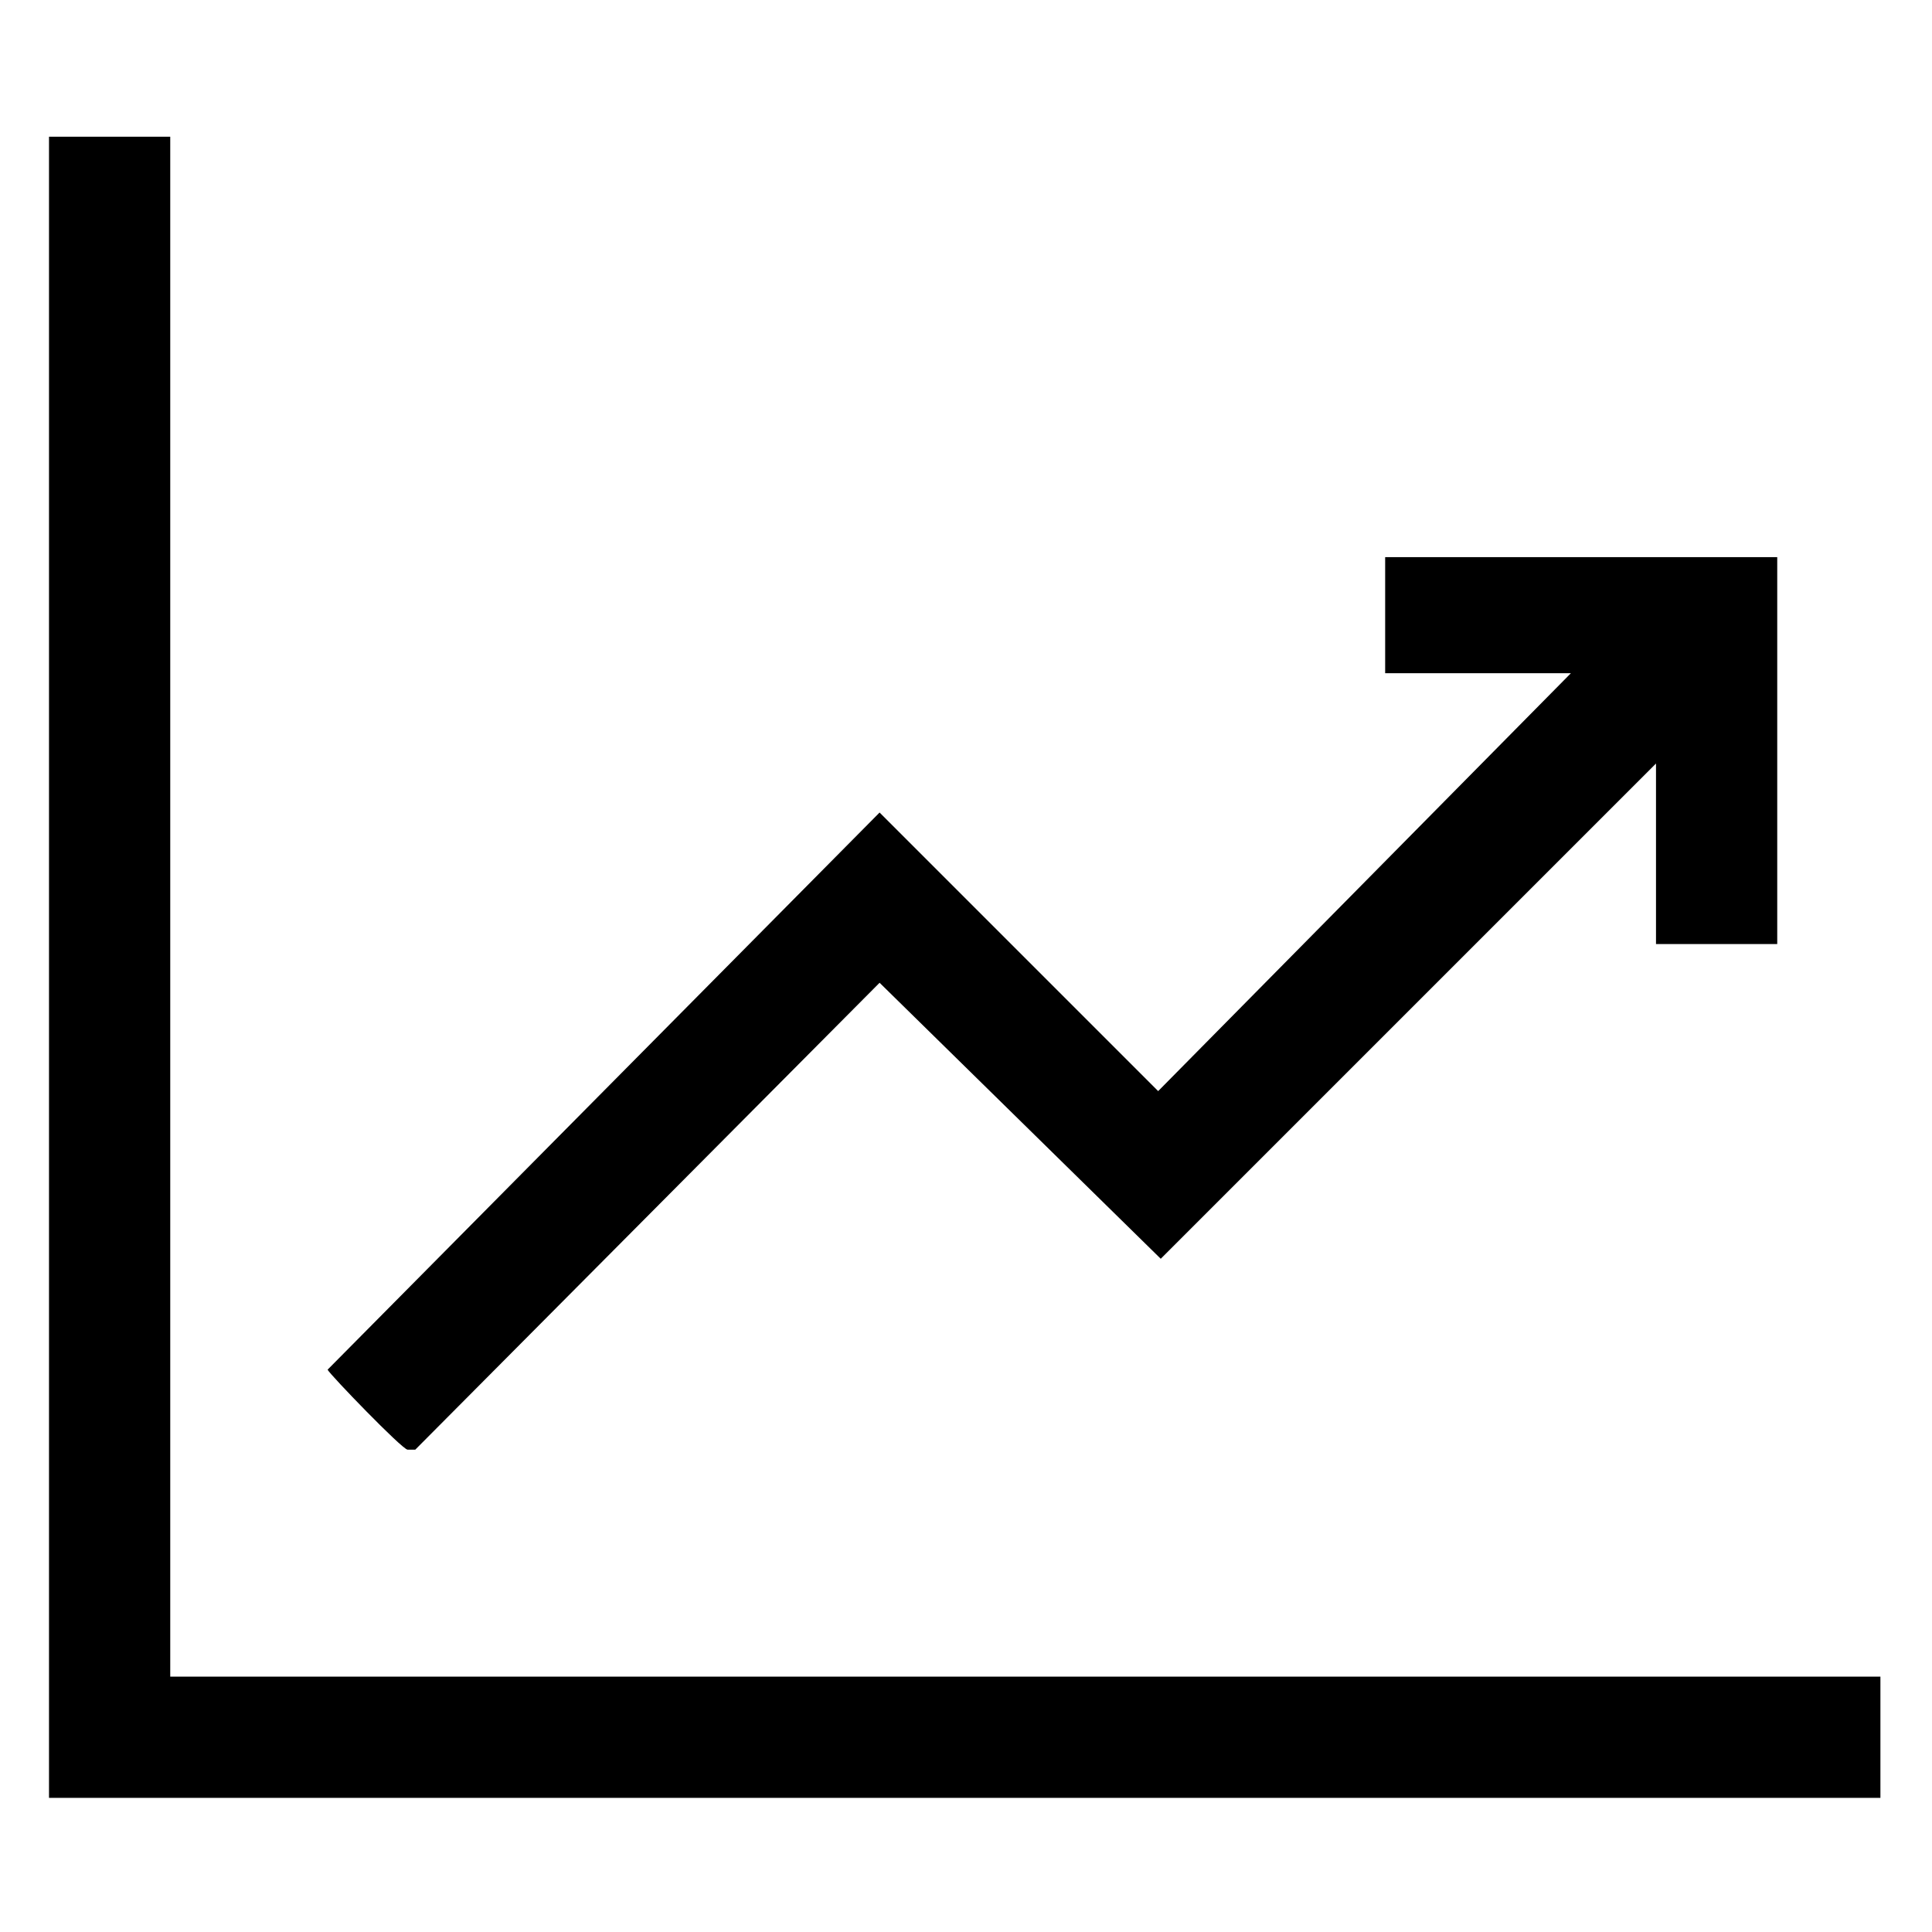
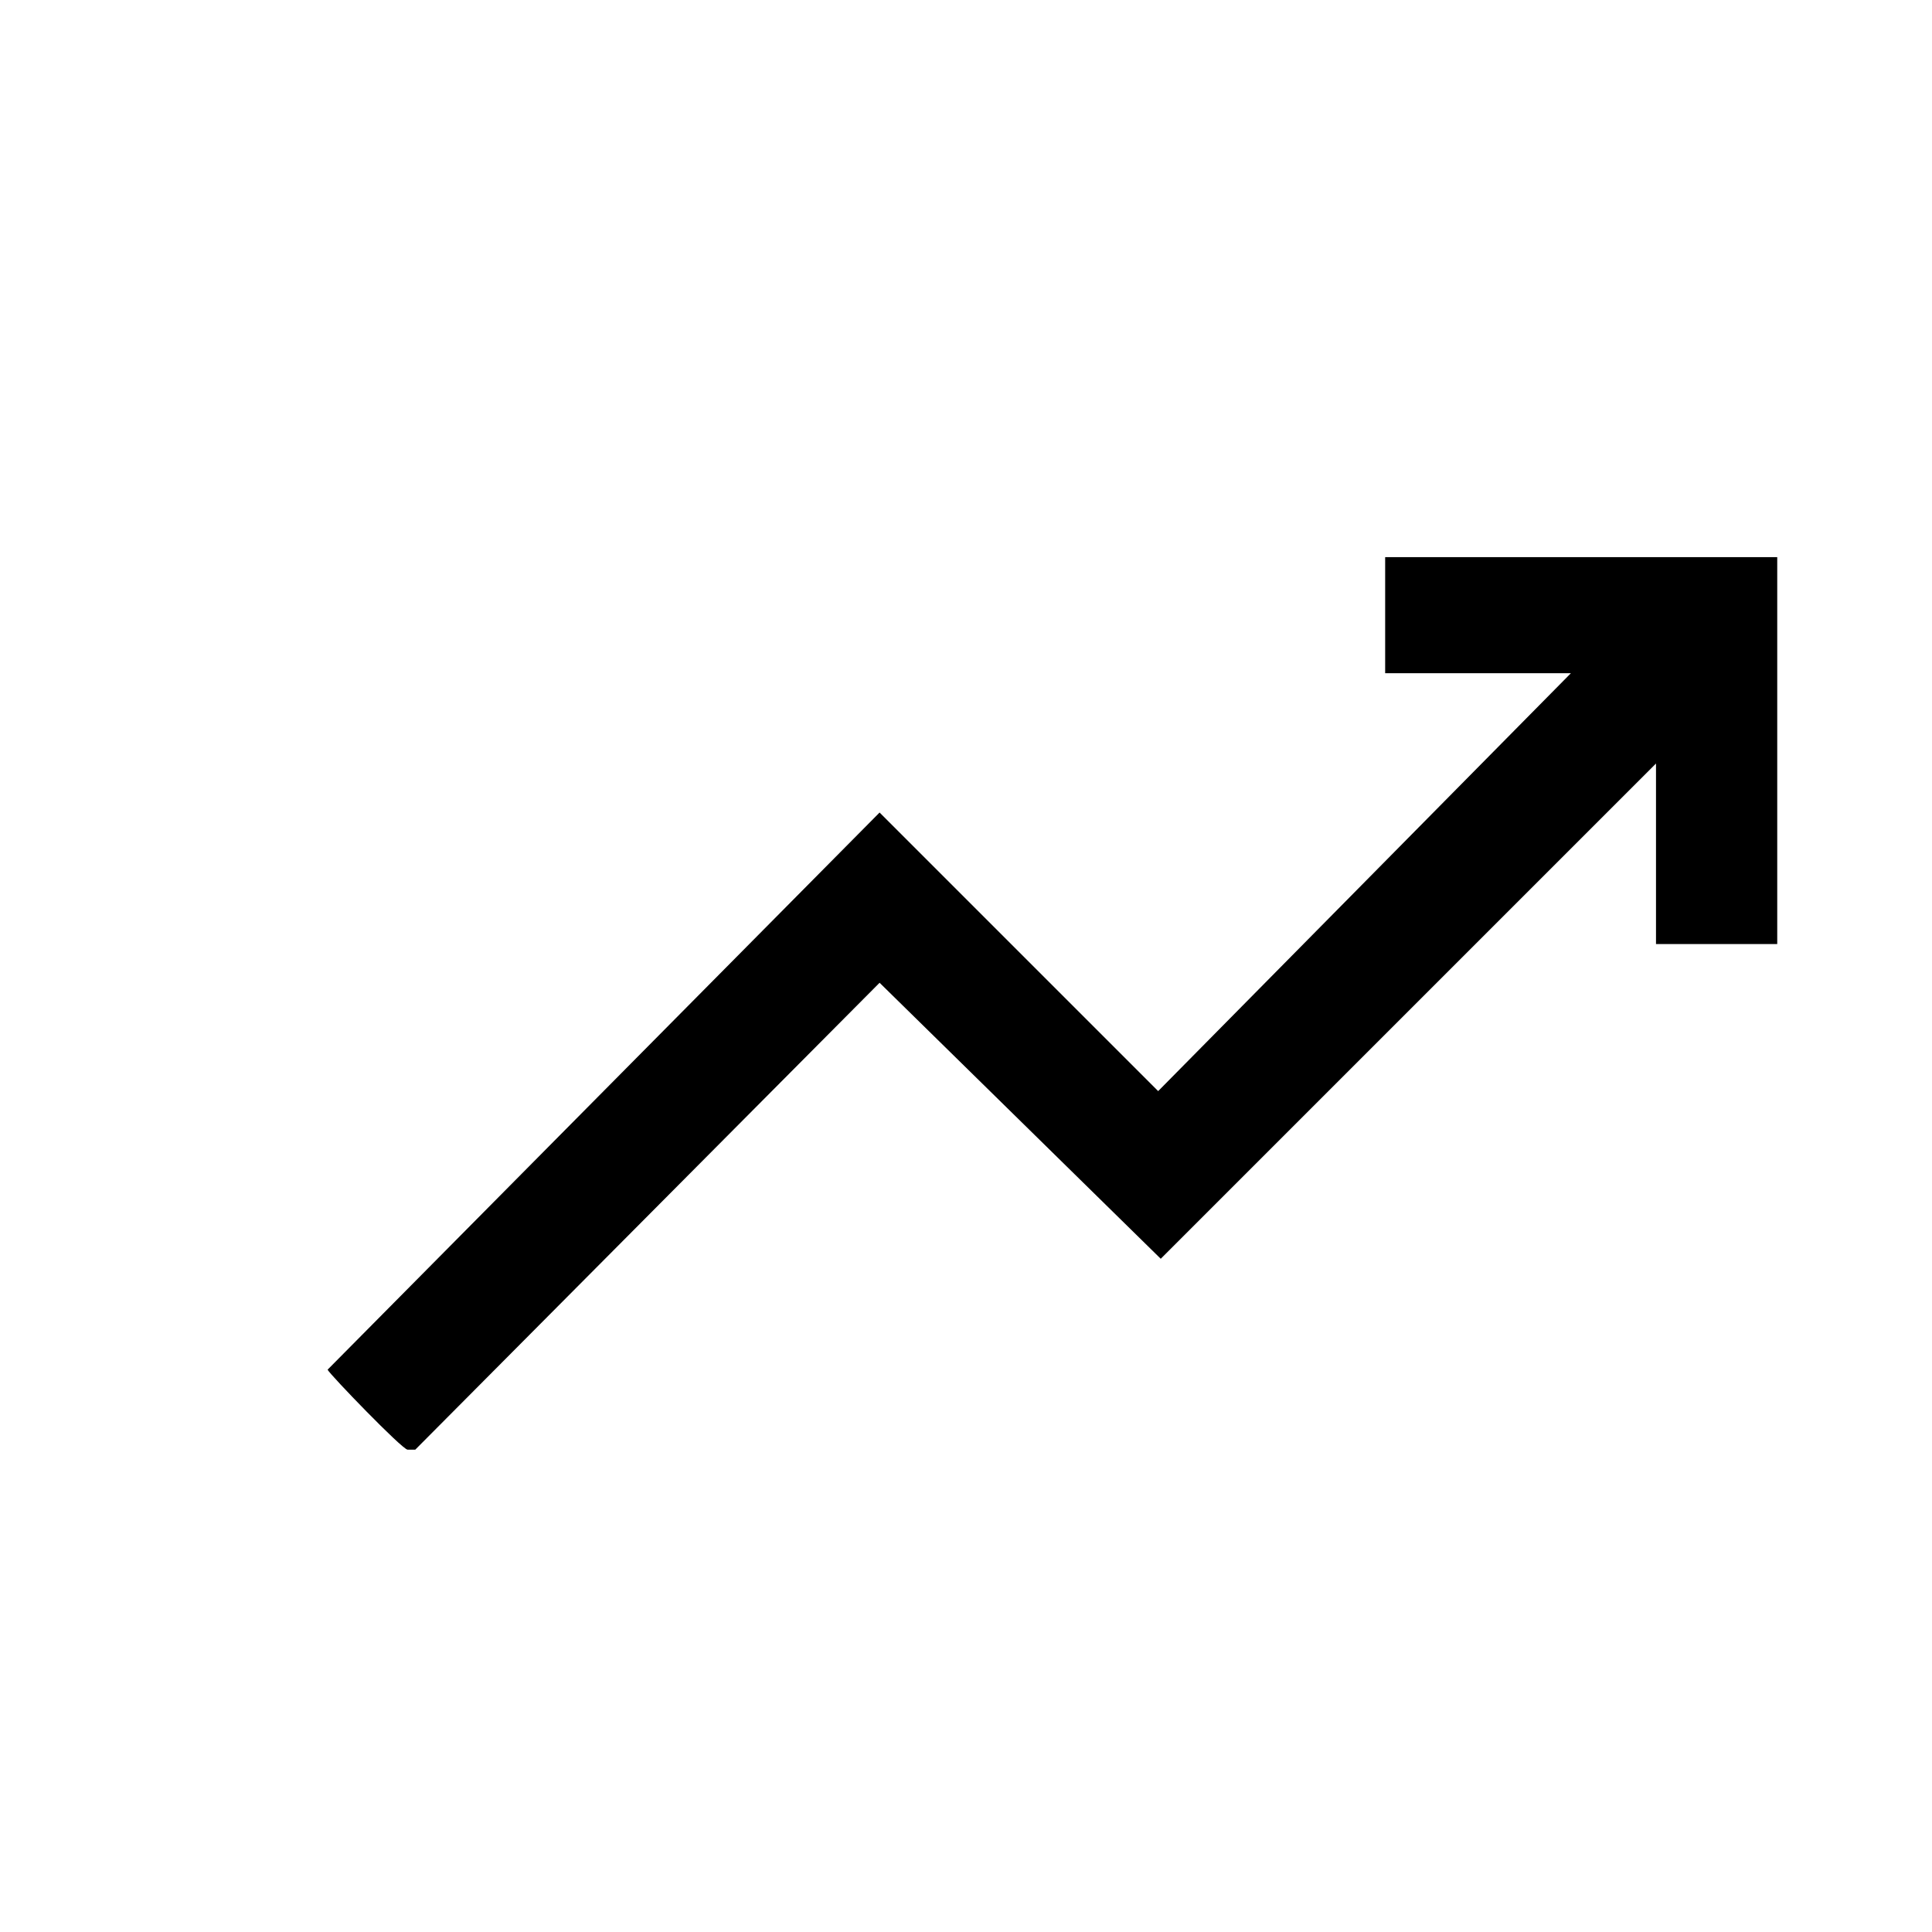
<svg xmlns="http://www.w3.org/2000/svg" id="Camada_1" version="1.1" viewBox="0 0 74.9 74.9">
-   <polygon points="6.6 5.3 6.6 65 72.9 65 72.9 69.7 1.9 69.7 1.9 5.3 6.6 5.3" />
  <path d="M68.9,21.5v15.1h-4.7v-7l-19.2,19.2-10.9-10.7-18,18.1c-.1,0-.2,0-.3,0-.2,0-3-2.9-3.1-3.1l21.4-21.6,10.8,10.8,16-16.2h-7.2v-4.5h15.2Z" />
</svg>